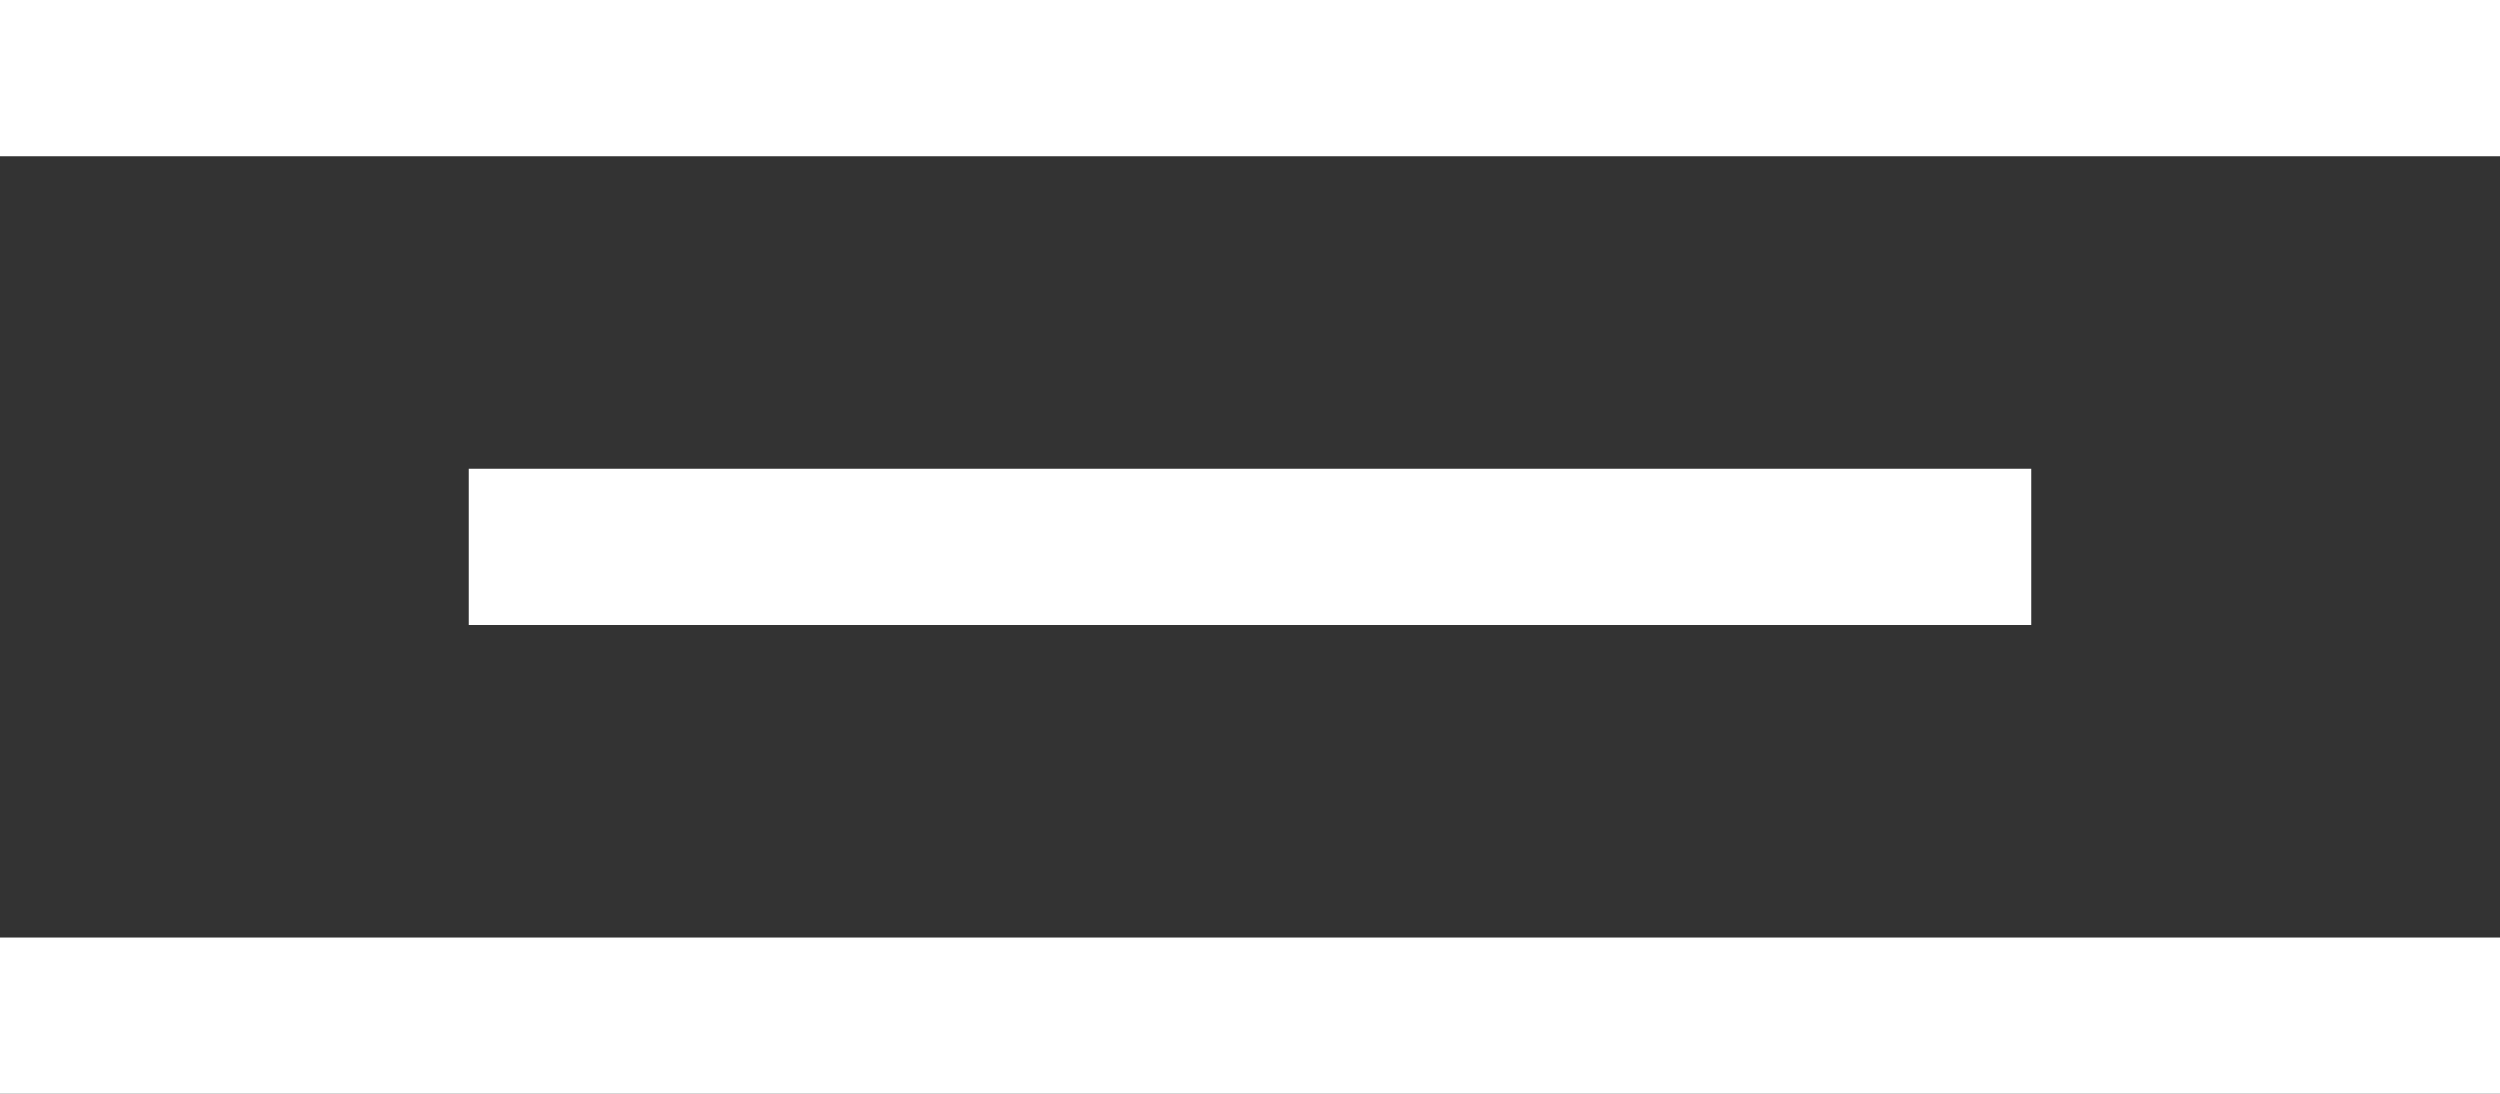
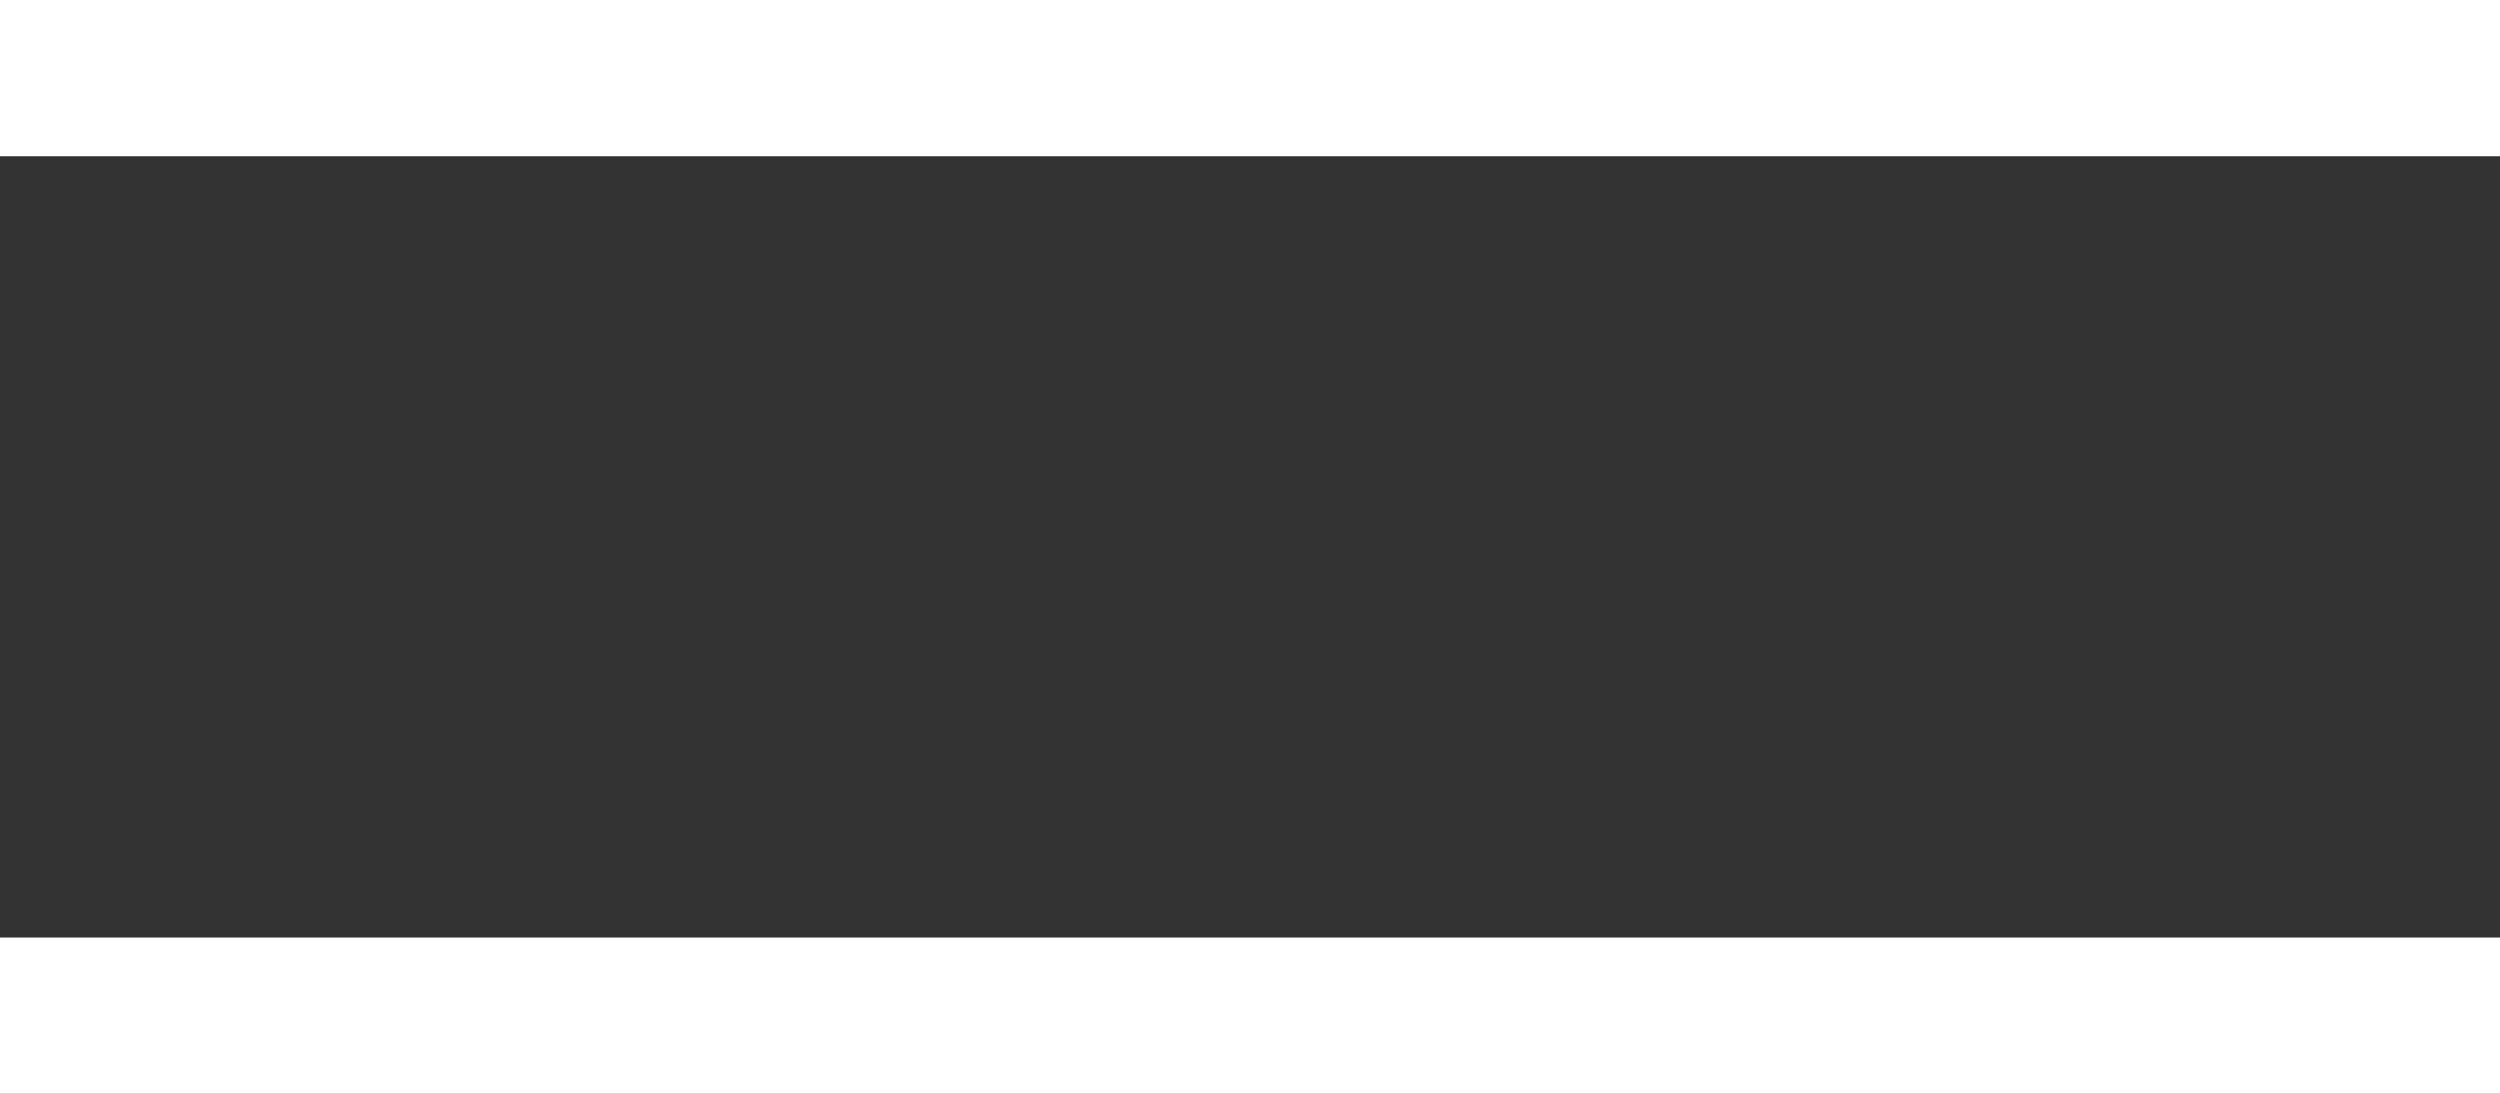
<svg xmlns="http://www.w3.org/2000/svg" width="32" height="14" viewBox="0 0 32 14" fill="none">
  <rect x="0" y="0" width="32" height="14" fill="#333333" stroke="none" />
  <line y1="1" x2="32" y2="1" stroke="white" stroke-width="2" />
-   <line x1="6" y1="7" x2="26" y2="7" stroke="white" stroke-width="2" />
  <line y1="13" x2="32" y2="13" stroke="white" stroke-width="2" />
</svg>